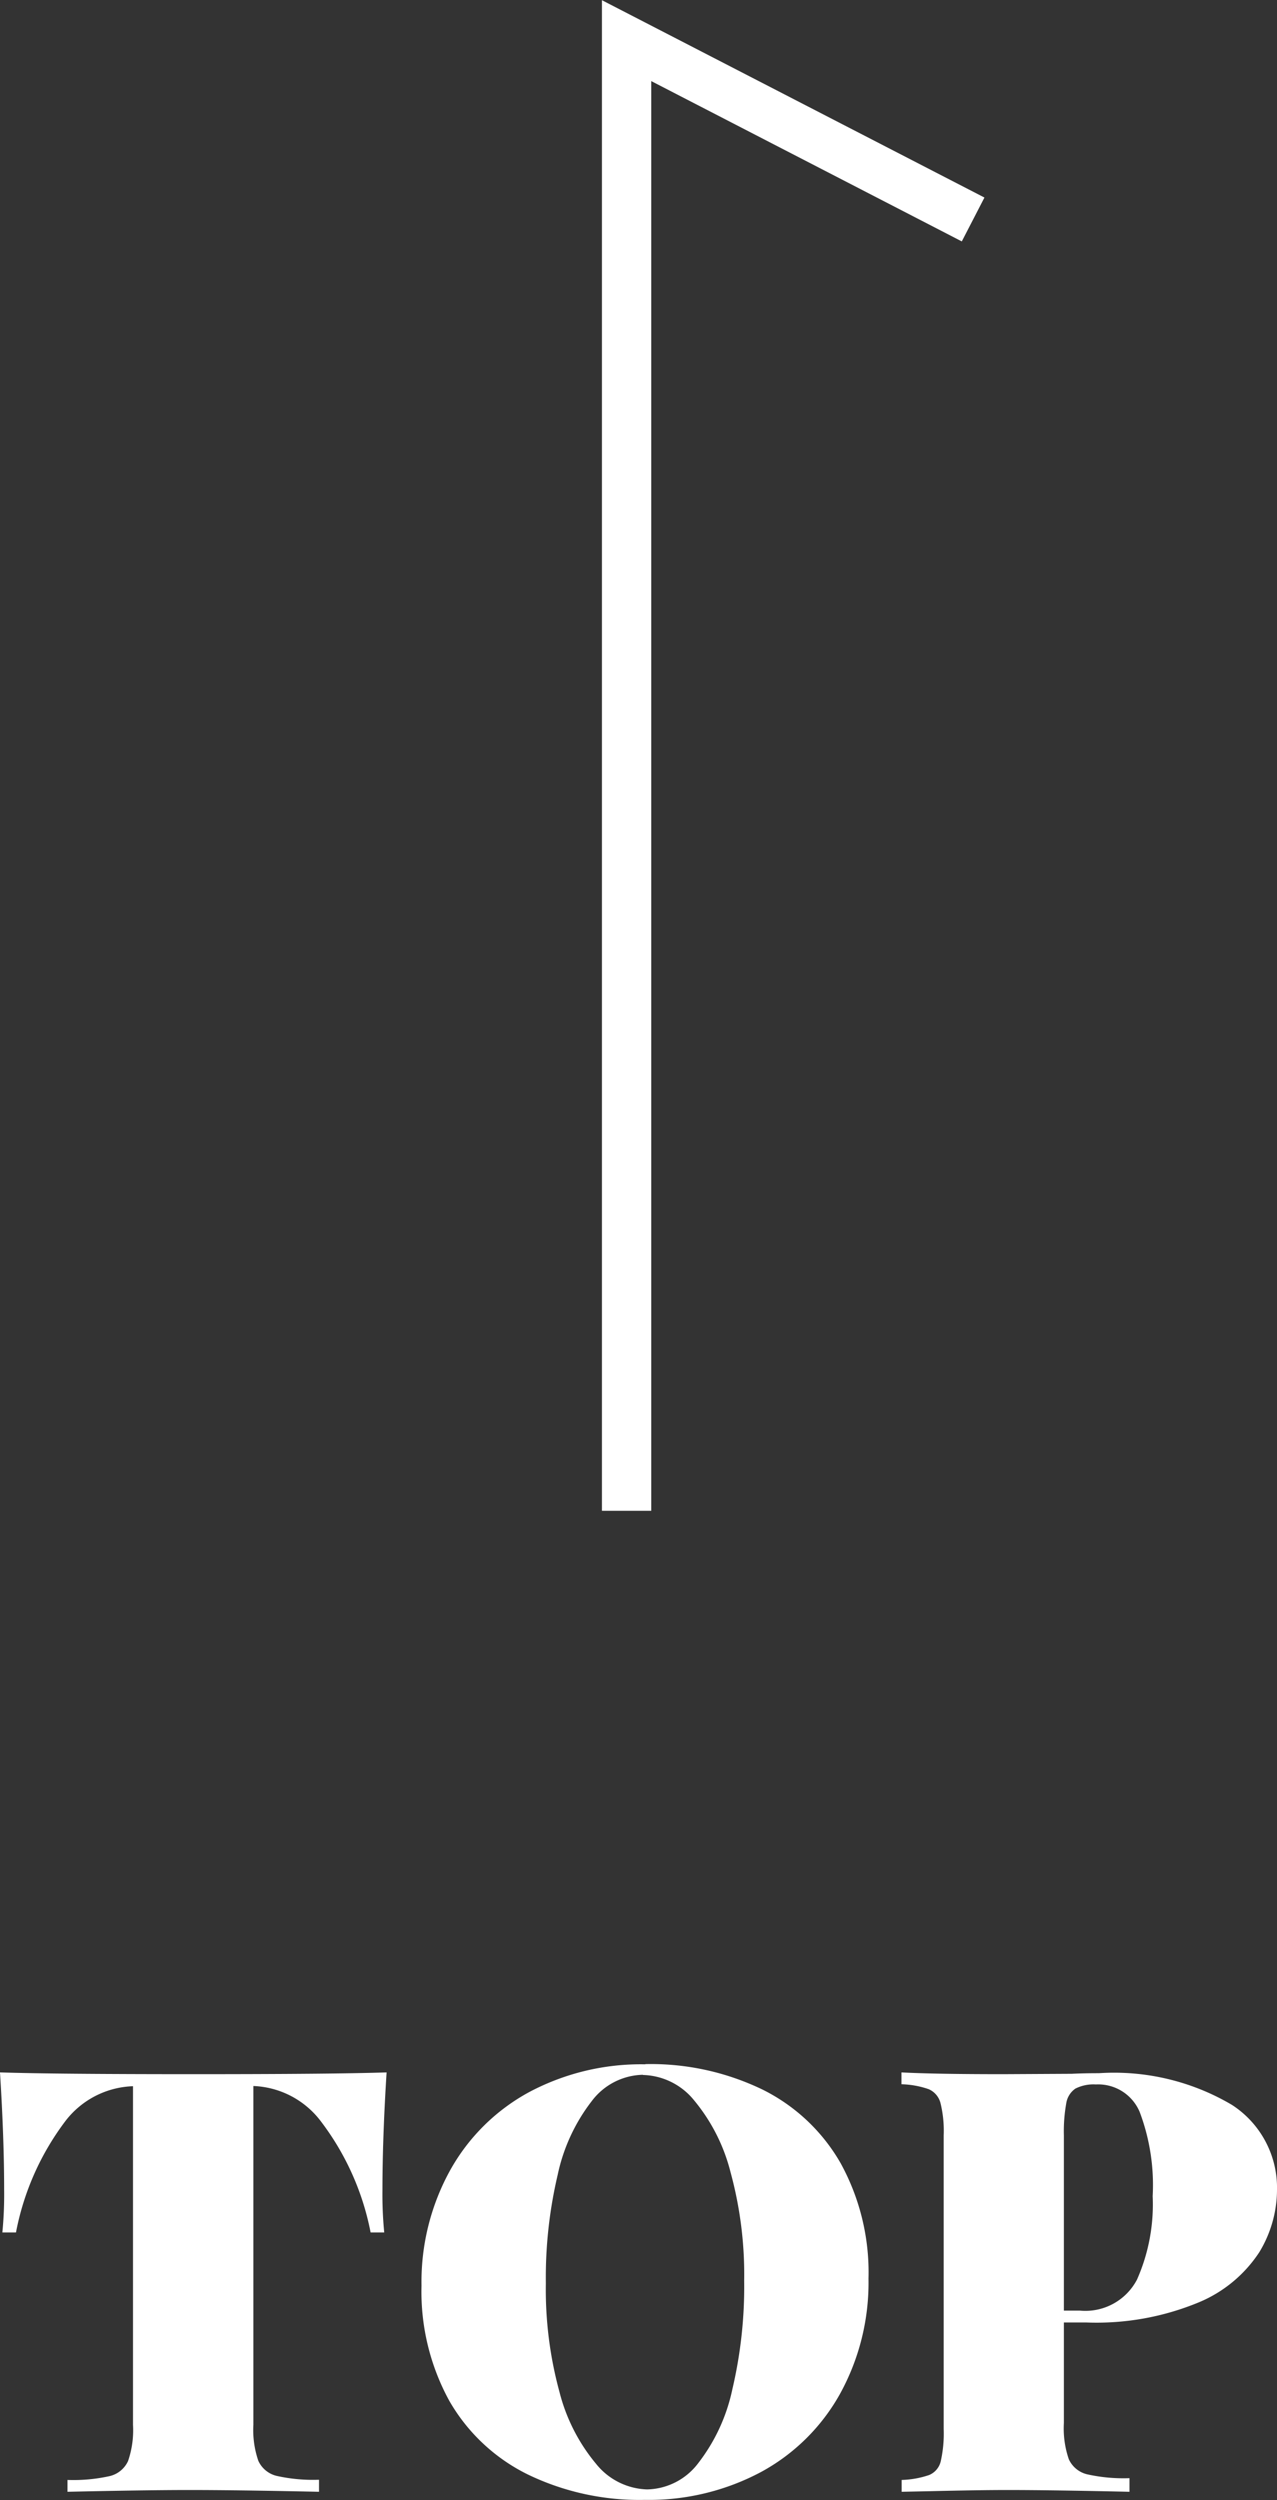
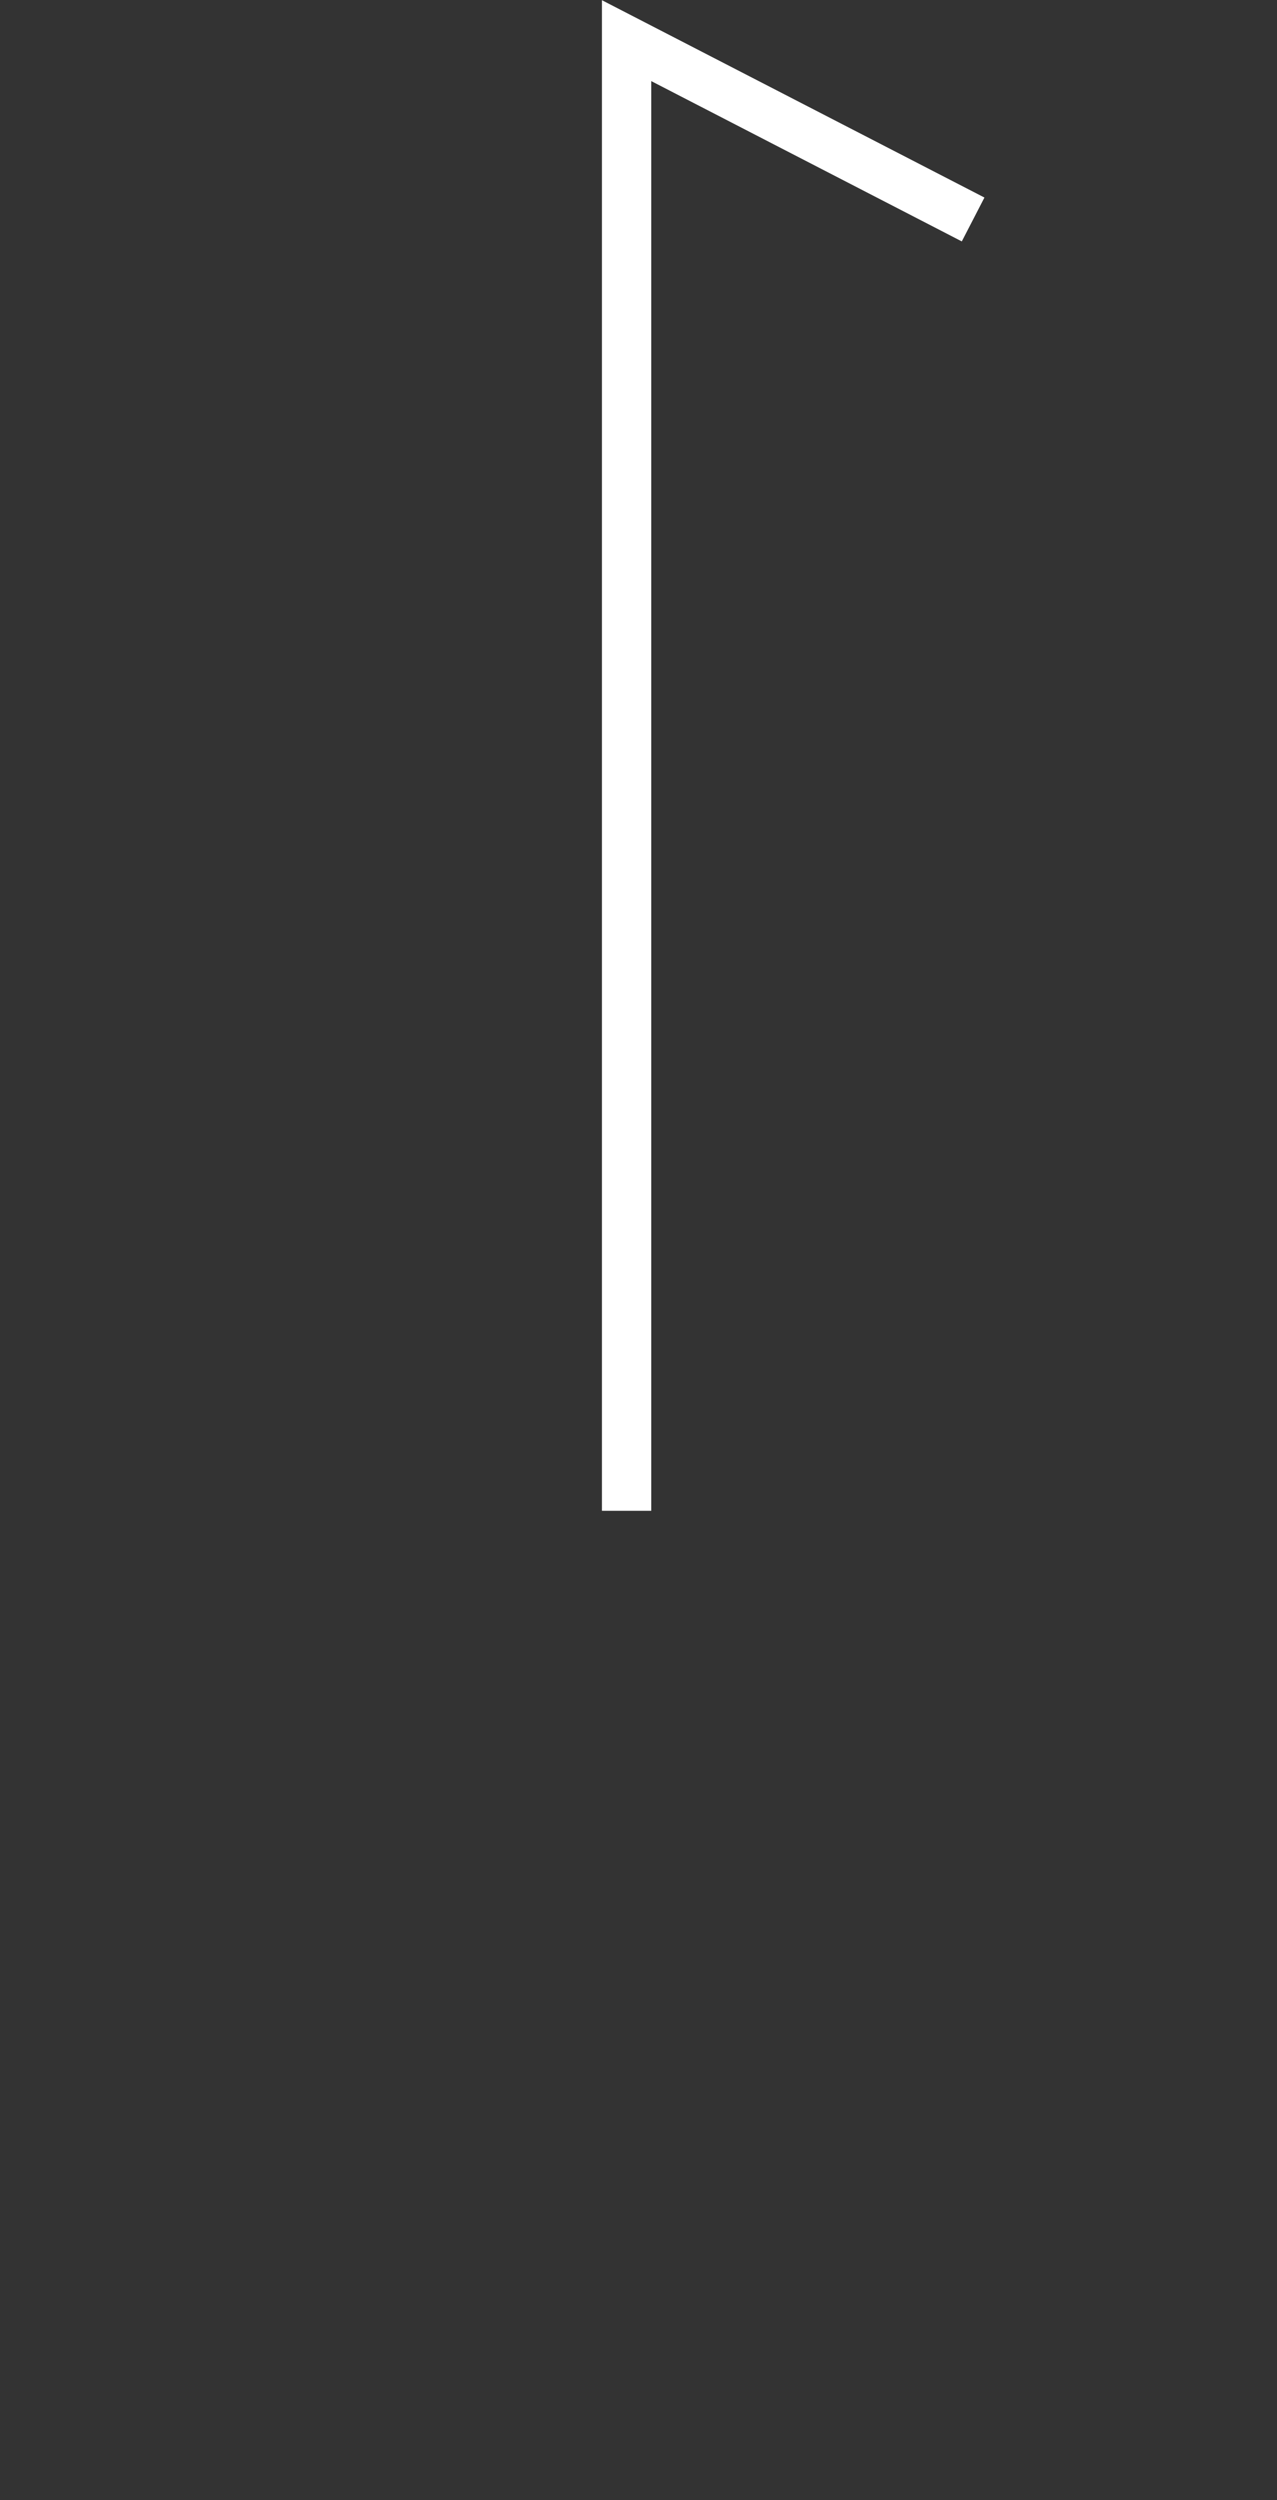
<svg xmlns="http://www.w3.org/2000/svg" width="25.884" height="50.672" viewBox="0 0 25.884 50.672">
  <rect x="0" y="0" width="25.884" height="50.672" fill="#333333" stroke="none" />
  <g id="グループ_2550" data-name="グループ 2550" transform="translate(-1045.276 -5700.496)">
    <path id="パス_72" data-name="パス 72" d="M1303.418,5802.117h-1V5771.5l7.753,4-.459.889-6.294-3.249Z" transform="translate(-244.941 -71)" fill="#fff" />
-     <path id="パス_164" data-name="パス 164" d="M8.112-8.5Q8.028-7.164,8.028-6.12a7.987,7.987,0,0,0,.036.864H7.788a5.415,5.415,0,0,0-1.02-2.268,1.8,1.8,0,0,0-1.344-.7H5.412v6.864a1.921,1.921,0,0,0,.1.732.548.548,0,0,0,.372.306,3.387,3.387,0,0,0,.858.078V0Q5.052-.036,4.116-.036q-.852,0-2.472.036V-.24A3.387,3.387,0,0,0,2.5-.318a.548.548,0,0,0,.372-.306,1.921,1.921,0,0,0,.1-.732V-8.22H2.964a1.8,1.8,0,0,0-1.35.69A5.426,5.426,0,0,0,.6-5.256H.324A7.987,7.987,0,0,0,.36-6.12Q.36-7.164.276-8.5q1.14.036,3.924.036T8.112-8.5Zm5.244-.168a5.2,5.2,0,0,1,2.376.516,3.734,3.734,0,0,1,1.584,1.494A4.6,4.6,0,0,1,17.88-4.32,4.676,4.676,0,0,1,17.3-1.98,4.031,4.031,0,0,1,15.7-.4a4.824,4.824,0,0,1-2.352.564,5.2,5.2,0,0,1-2.376-.516A3.734,3.734,0,0,1,9.384-1.842,4.6,4.6,0,0,1,8.82-4.176,4.676,4.676,0,0,1,9.4-6.516,4.031,4.031,0,0,1,11-8.1,4.824,4.824,0,0,1,13.356-8.664Zm-.048.216a1.331,1.331,0,0,0-1.038.534,3.684,3.684,0,0,0-.69,1.494,9.09,9.09,0,0,0-.24,2.2,7.88,7.88,0,0,0,.276,2.2A3.692,3.692,0,0,0,12.36-.564a1.378,1.378,0,0,0,1.032.516A1.331,1.331,0,0,0,14.43-.582a3.684,3.684,0,0,0,.69-1.494,9.09,9.09,0,0,0,.24-2.2,7.88,7.88,0,0,0-.276-2.2,3.692,3.692,0,0,0-.744-1.464A1.378,1.378,0,0,0,13.308-8.448ZM21.84-3.432v2.04a1.921,1.921,0,0,0,.1.732.548.548,0,0,0,.372.306,3.387,3.387,0,0,0,.858.078V0Q21.552-.036,20.7-.036q-.564,0-1.572.024L18.552,0V-.24a1.885,1.885,0,0,0,.558-.1.4.4,0,0,0,.234-.276,2.579,2.579,0,0,0,.06-.66V-7.224a2.354,2.354,0,0,0-.066-.66A.421.421,0,0,0,19.1-8.16a1.811,1.811,0,0,0-.552-.1V-8.5q.684.036,2.064.036L22-8.472q.24-.012.552-.012a4.692,4.692,0,0,1,2.694.642A2,2,0,0,1,26.16-6.12a2.444,2.444,0,0,1-.36,1.266A2.707,2.707,0,0,1,24.576-3.84a5.419,5.419,0,0,1-2.292.408Zm.648-4.824a.811.811,0,0,0-.414.084.442.442,0,0,0-.186.3,3.228,3.228,0,0,0-.048.648v3.552h.324A1.182,1.182,0,0,0,23.322-4.3a3.762,3.762,0,0,0,.318-1.692A4.192,4.192,0,0,0,23.376-7.7.912.912,0,0,0,22.488-8.256Z" transform="translate(1045 5751)" fill="#fff" />
  </g>
</svg>